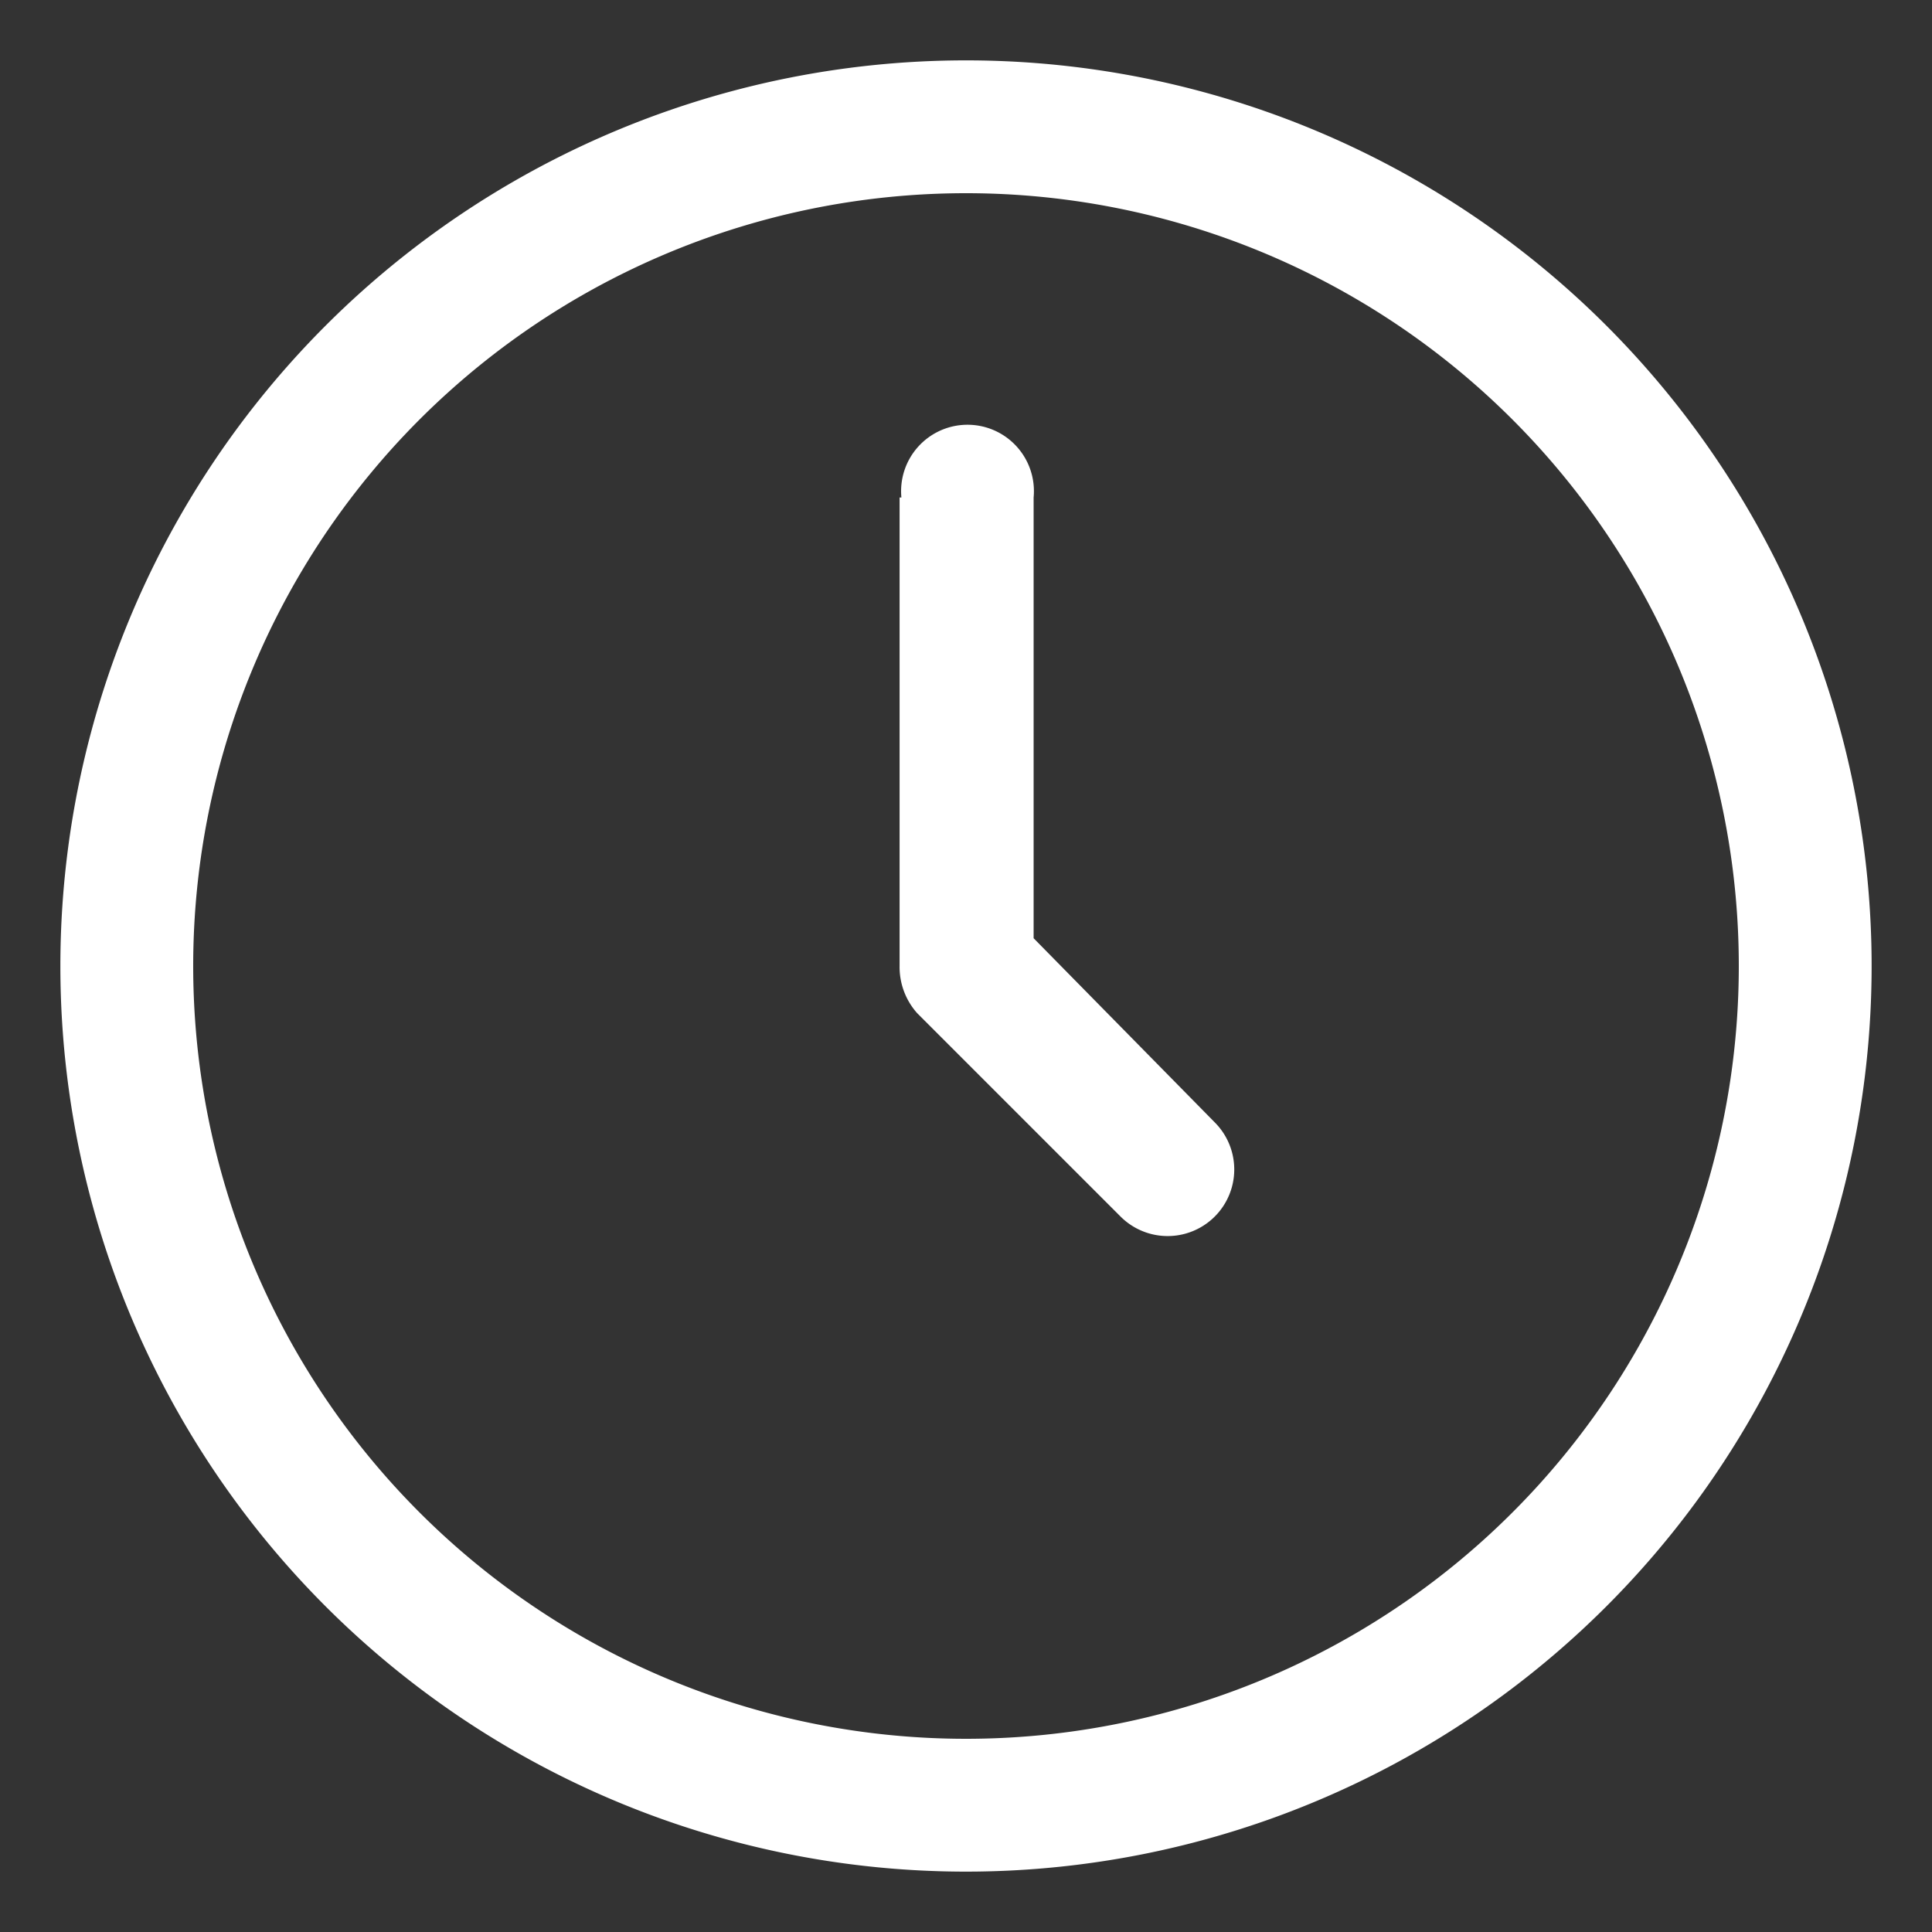
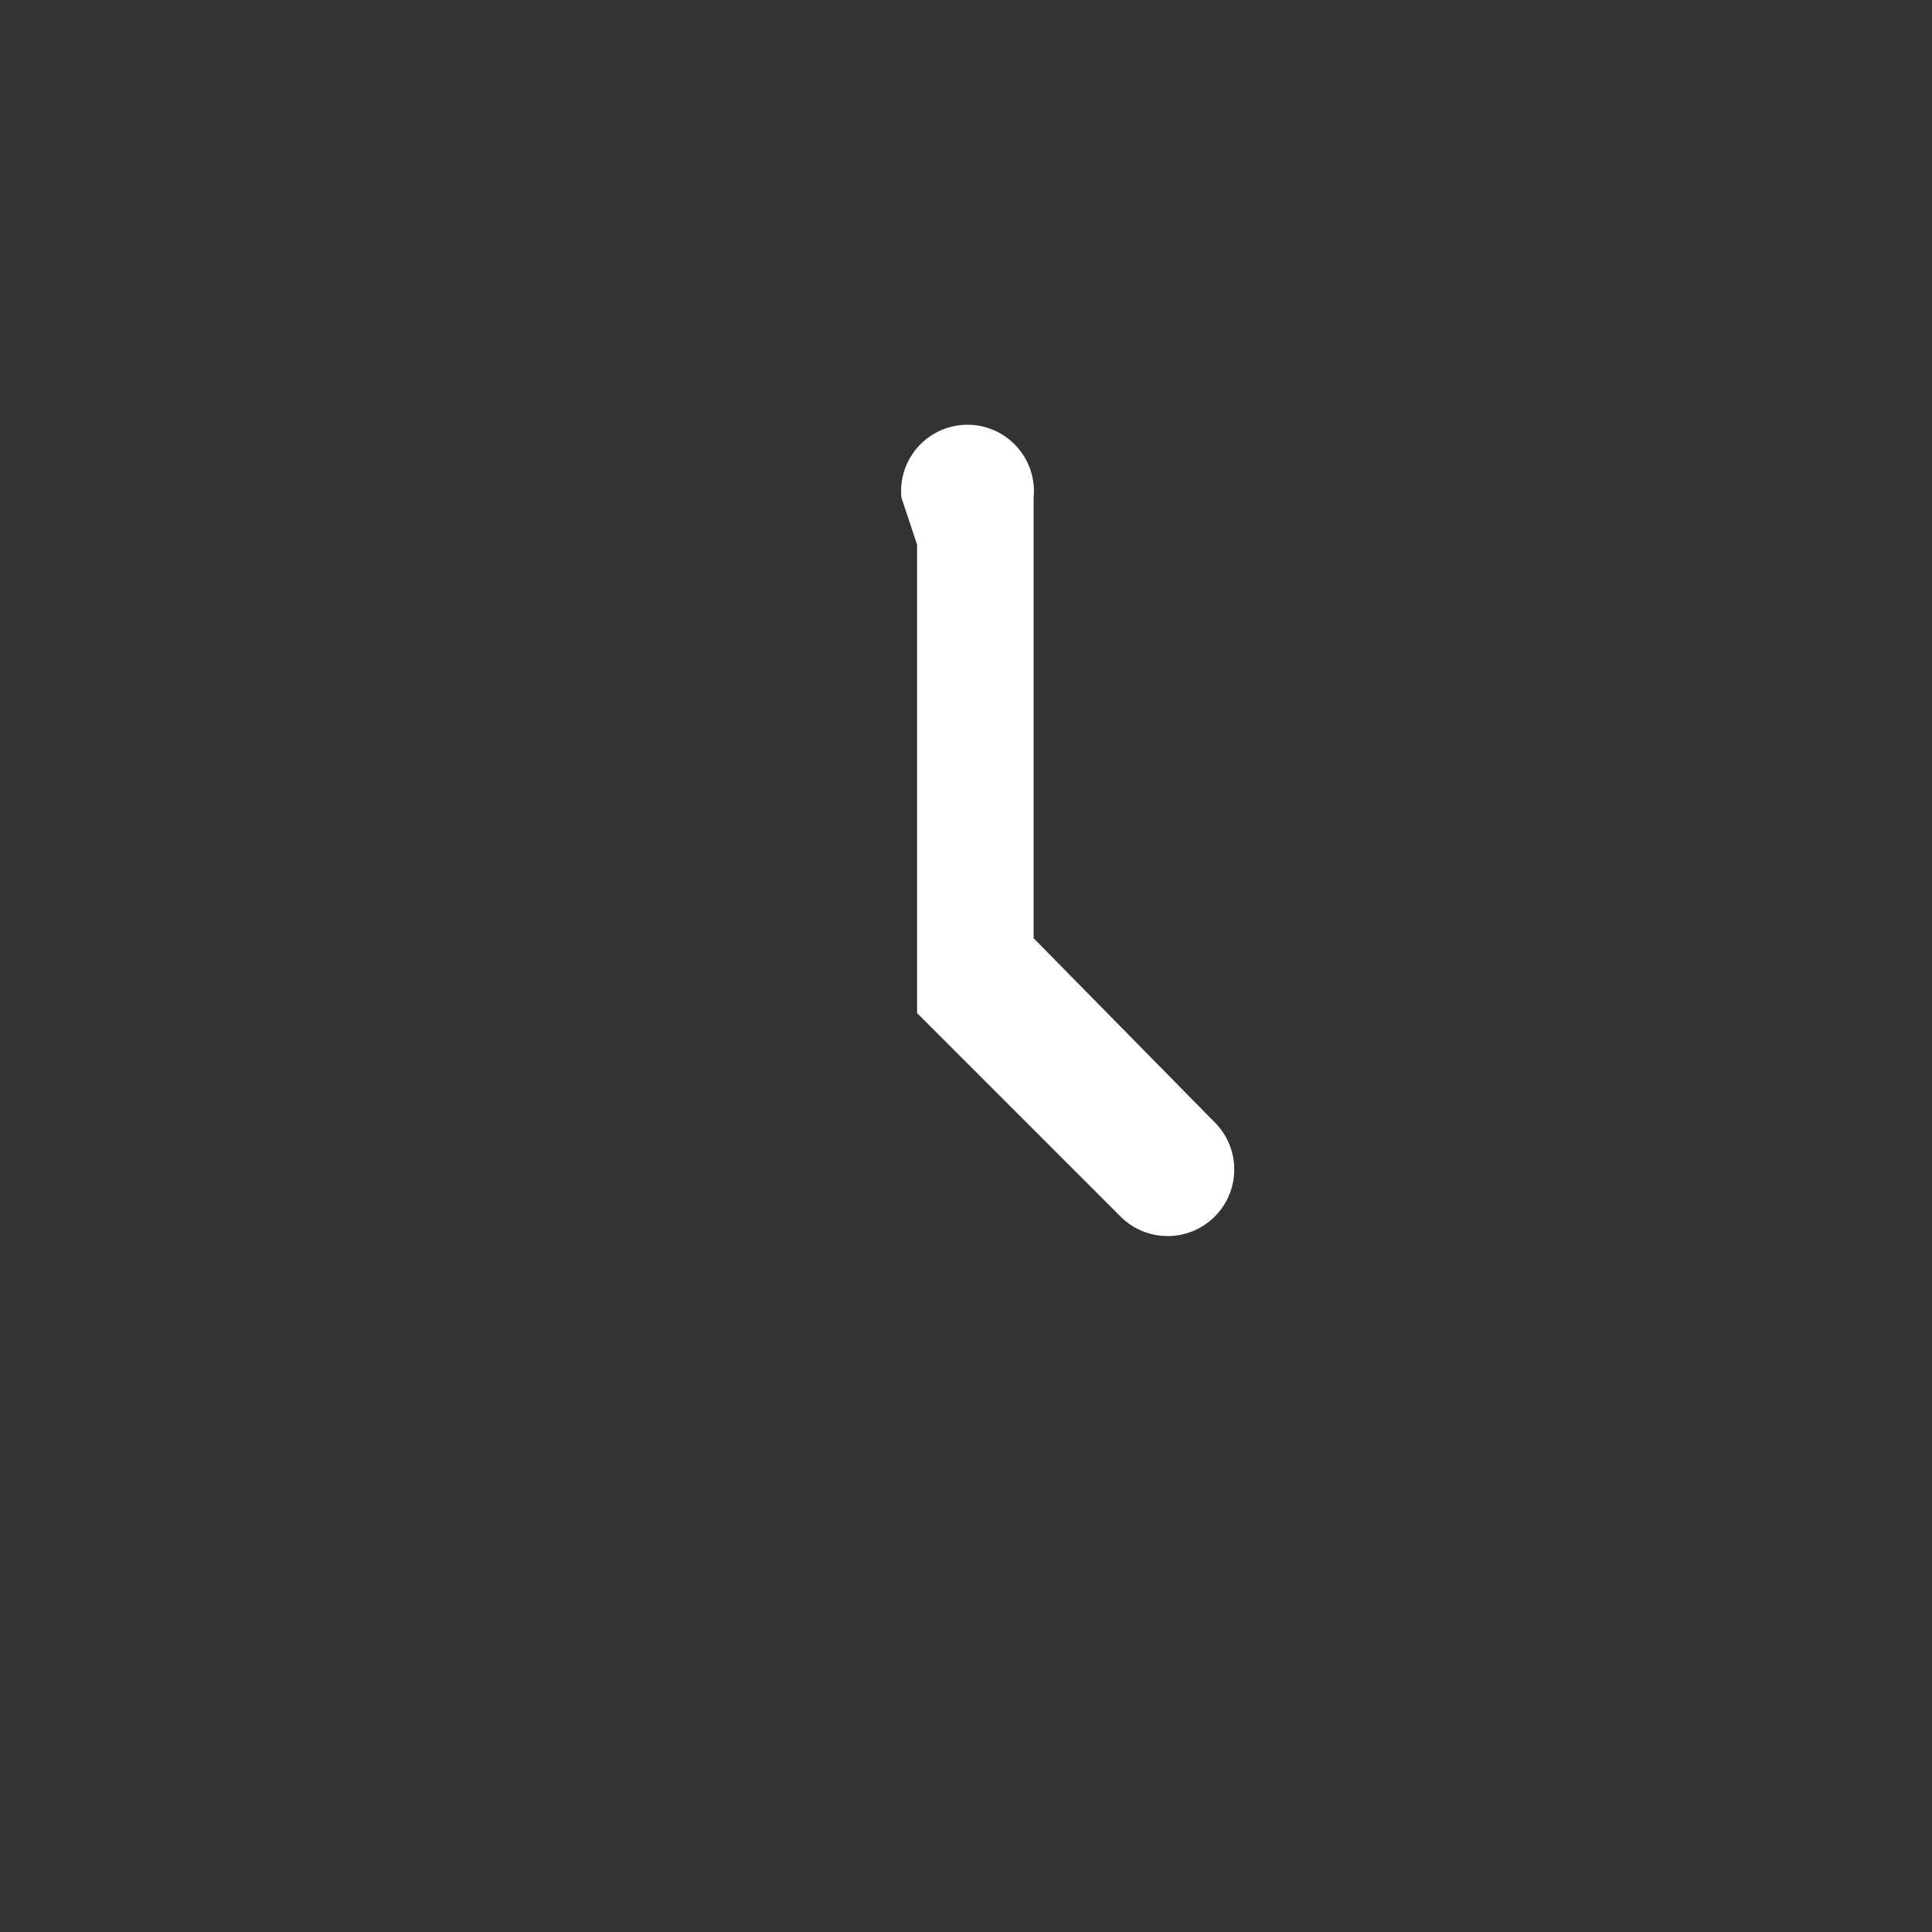
<svg xmlns="http://www.w3.org/2000/svg" id="Layer_1" data-name="Layer 1" viewBox="0 0 32 32">
  <rect x="0" y="0" width="32" height="32" fill="#333333" stroke="none" />
  <defs>
    <style>.cls-1{fill:#fff;}</style>
  </defs>
-   <path class="cls-1" d="M16,1A15,15,0,1,1,1,16,15,15,0,0,1,16,1Zm0,2.2A12.8,12.8,0,1,0,28.8,16,12.8,12.8,0,0,0,16,3.2Z" />
-   <path class="cls-1" d="M14.93,8.24a1.1,1.1,0,1,1,2.19,0l0,7.3,3,3.05a1.1,1.1,0,0,1-1.56,1.56l-3.37-3.37A1.15,1.15,0,0,1,14.9,16l0-7.76Z" />
+   <path class="cls-1" d="M14.93,8.24a1.1,1.1,0,1,1,2.19,0l0,7.3,3,3.05a1.1,1.1,0,0,1-1.56,1.56l-3.37-3.37l0-7.76Z" />
</svg>